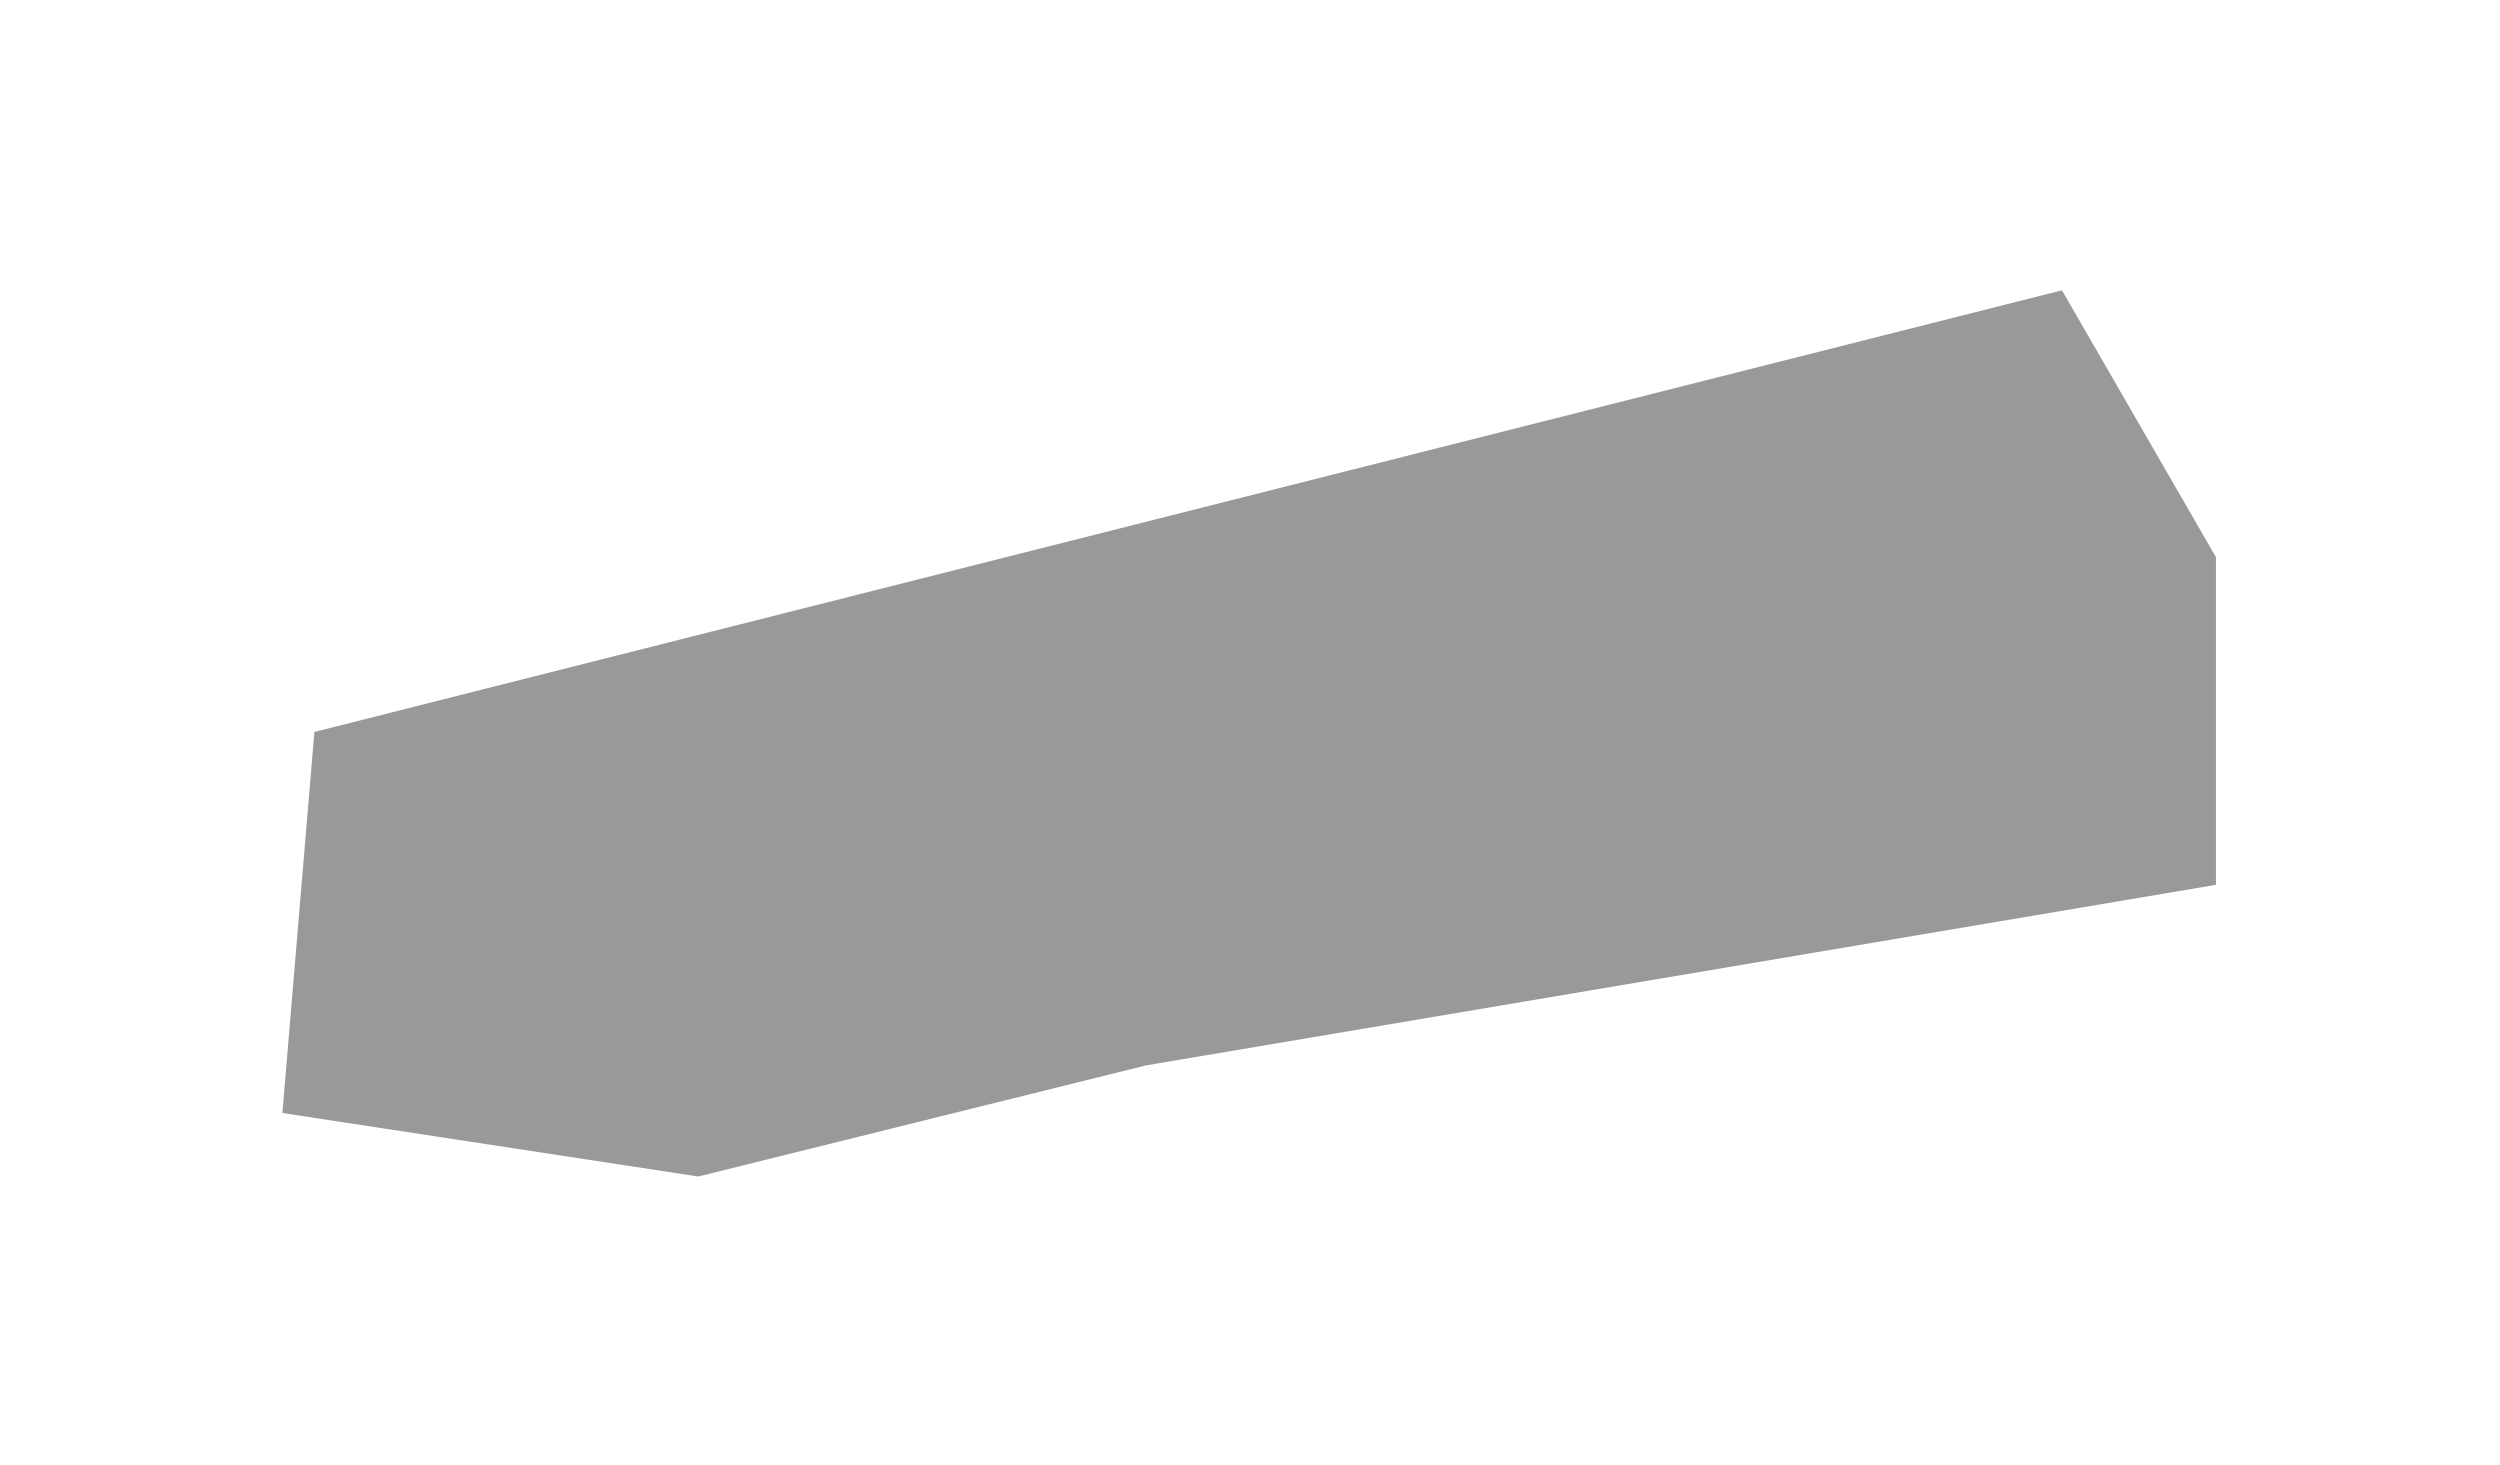
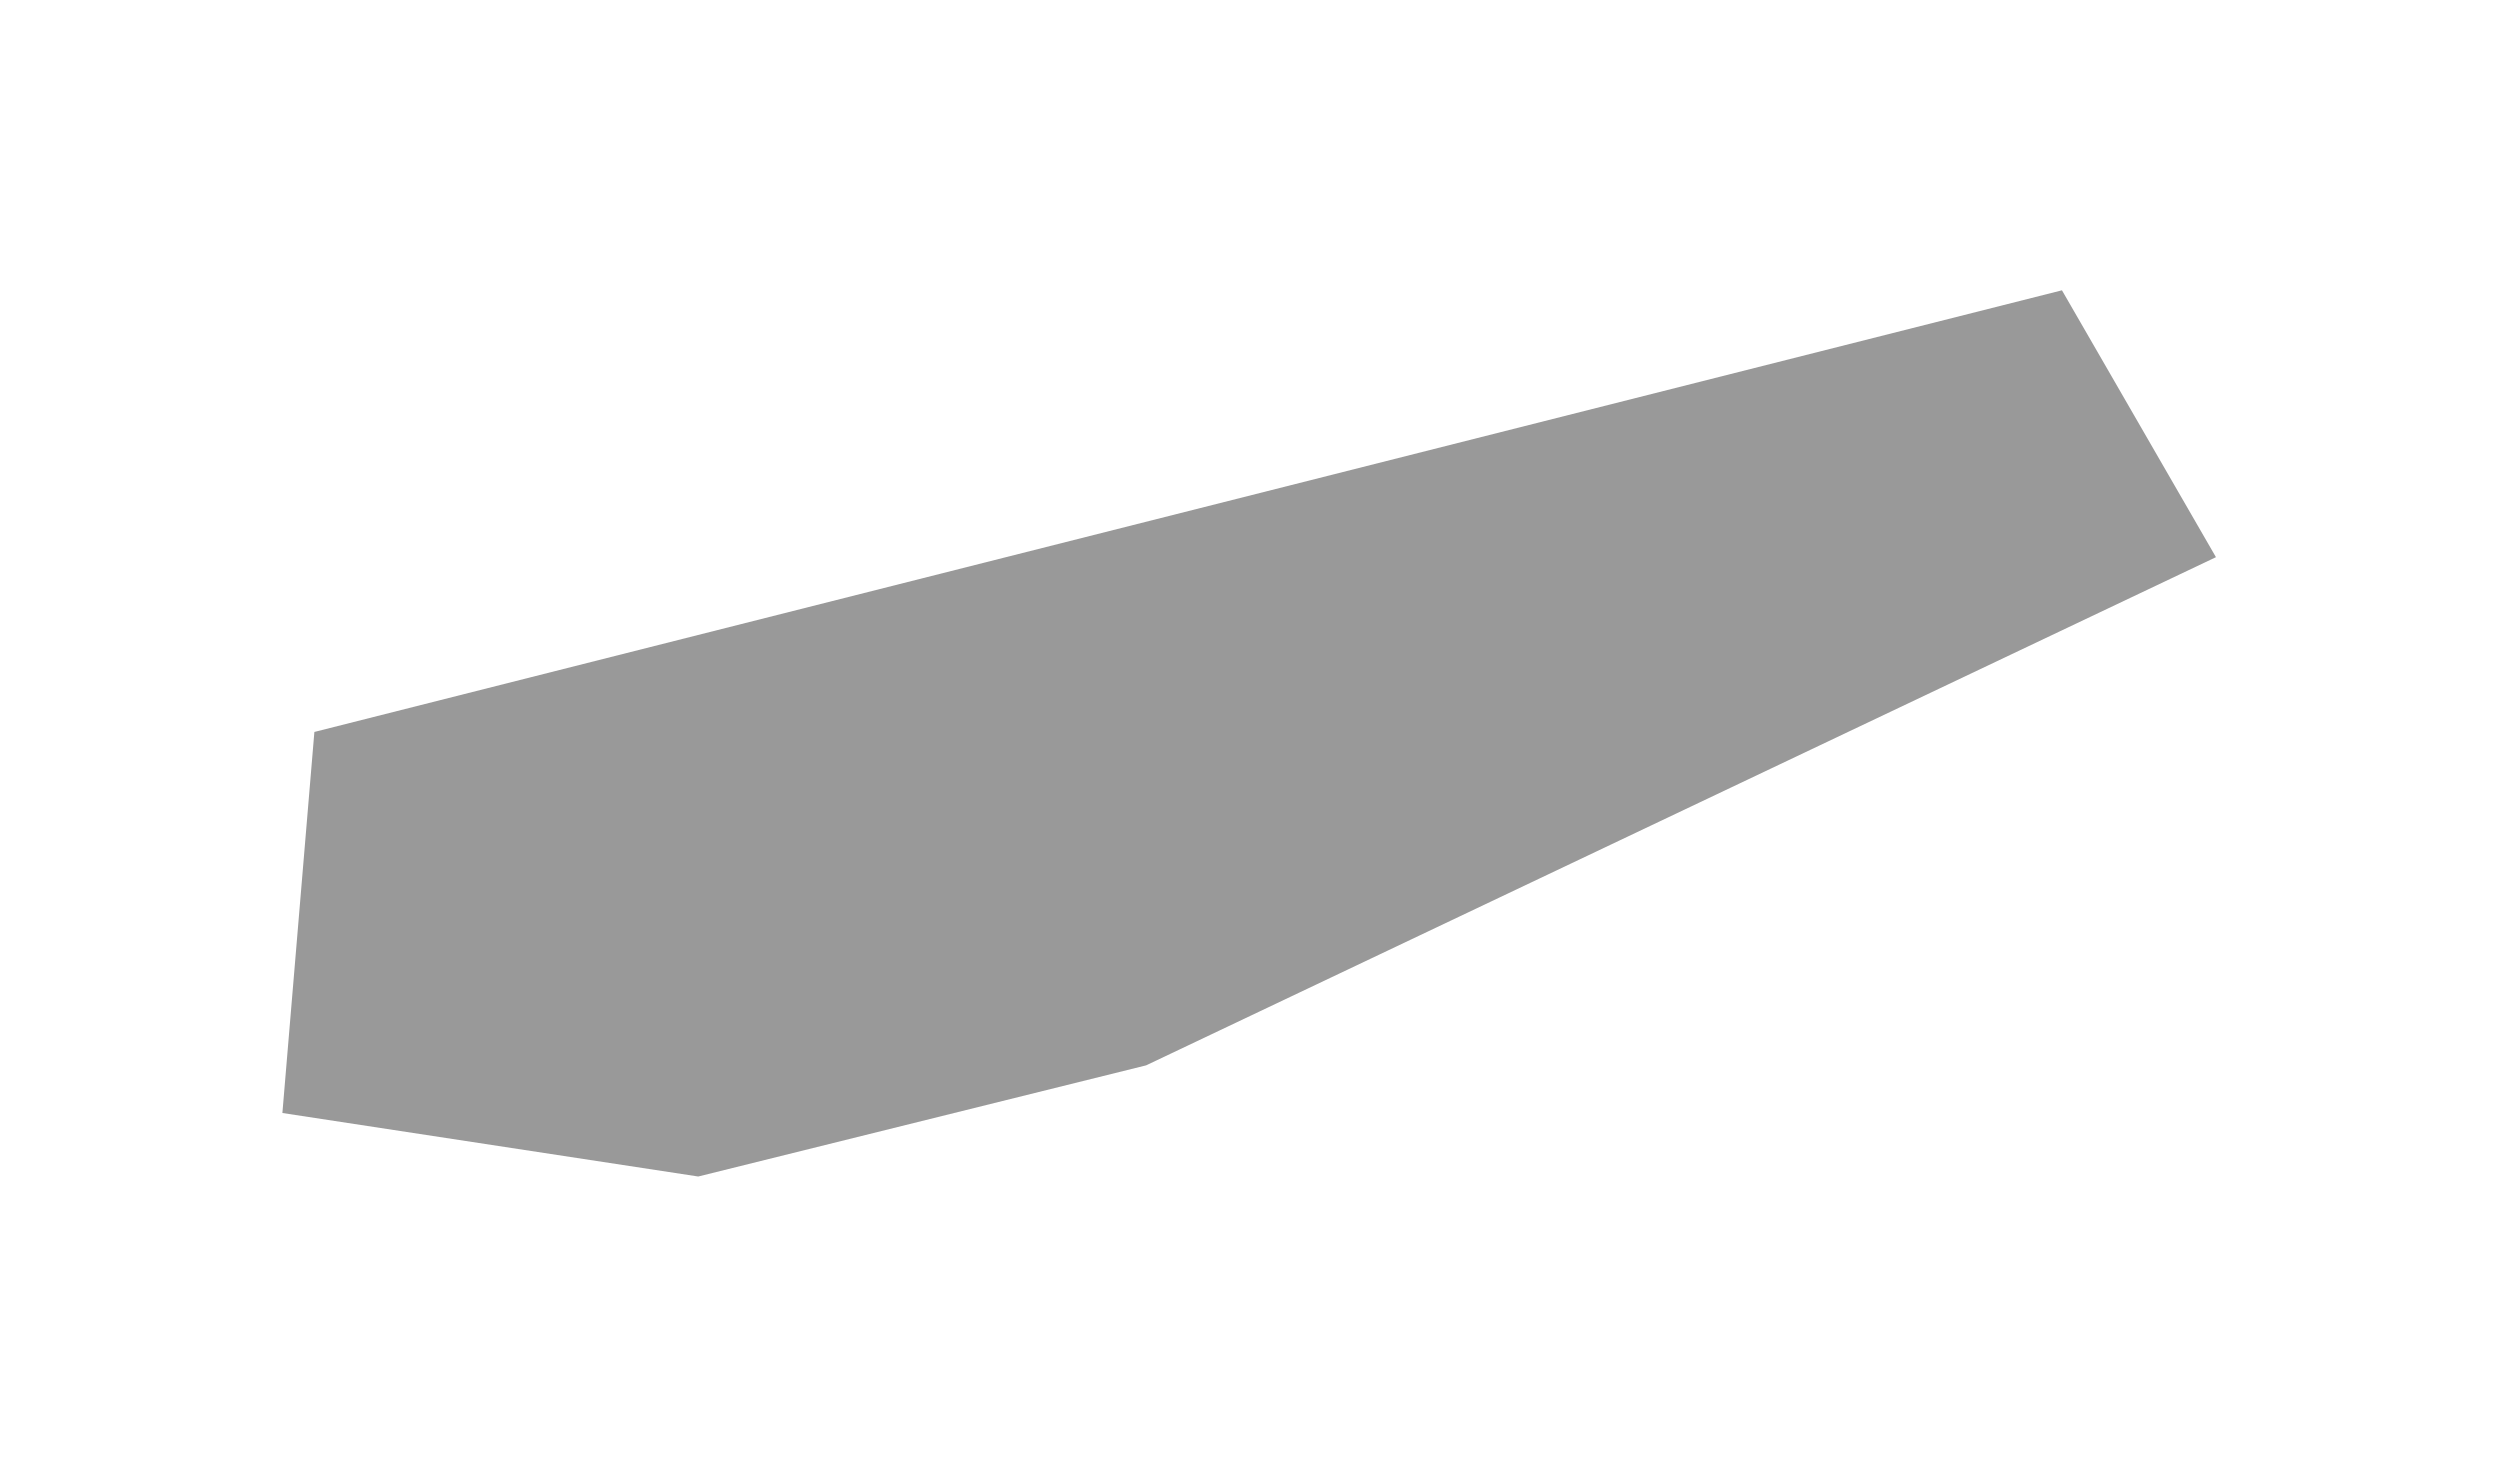
<svg xmlns="http://www.w3.org/2000/svg" width="215" height="126" viewBox="0 0 215 126" fill="none">
  <g filter="url(#filter0_f_193_313)">
-     <path d="M27.037 62.947L177.328 24.966L190.572 47.917V76.095L98.562 91.622L60.048 101.18L24.286 95.718L27.037 62.947Z" fill="black" fill-opacity="0.4" />
+     <path d="M27.037 62.947L177.328 24.966L190.572 47.917L98.562 91.622L60.048 101.18L24.286 95.718L27.037 62.947Z" fill="black" fill-opacity="0.4" />
  </g>
  <defs>
    <filter id="filter0_f_193_313" x="0.286" y="0.966" width="214.286" height="124.214" filterUnits="userSpaceOnUse" color-interpolation-filters="sRGB">
      <feFlood flood-opacity="0" result="BackgroundImageFix" />
      <feBlend mode="normal" in="SourceGraphic" in2="BackgroundImageFix" result="shape" />
      <feGaussianBlur stdDeviation="12" result="effect1_foregroundBlur_193_313" />
    </filter>
  </defs>
</svg>